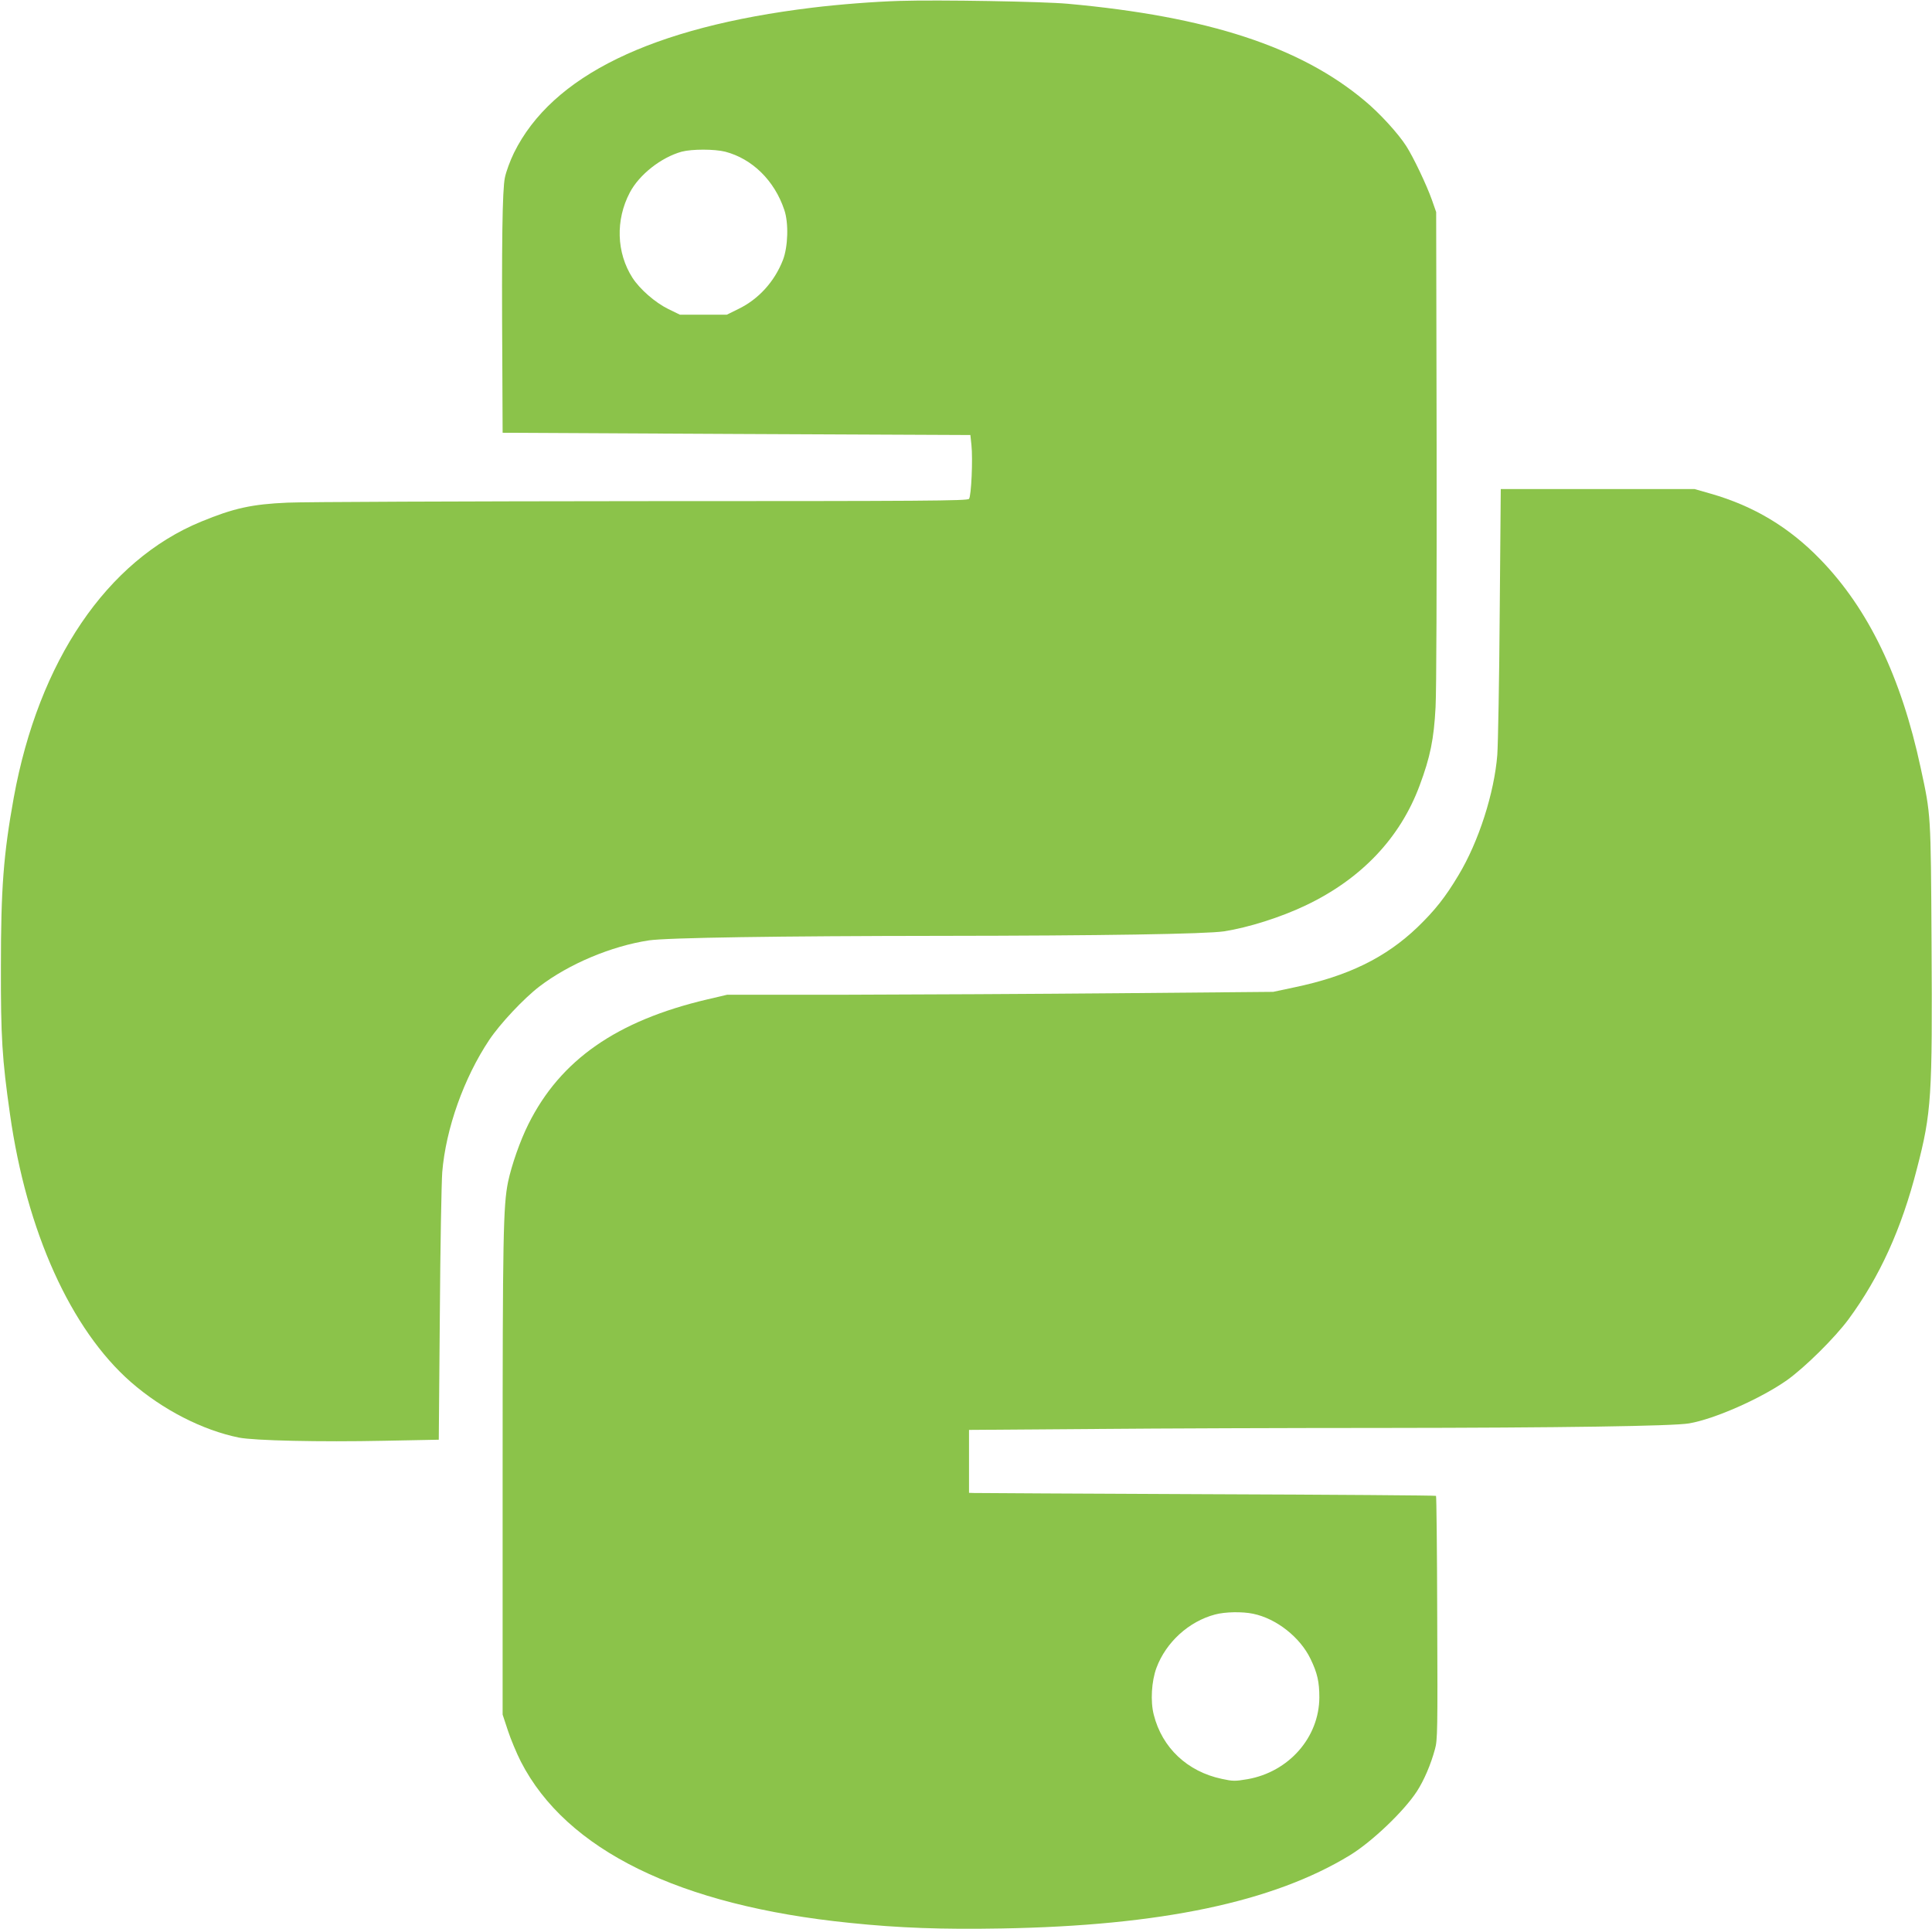
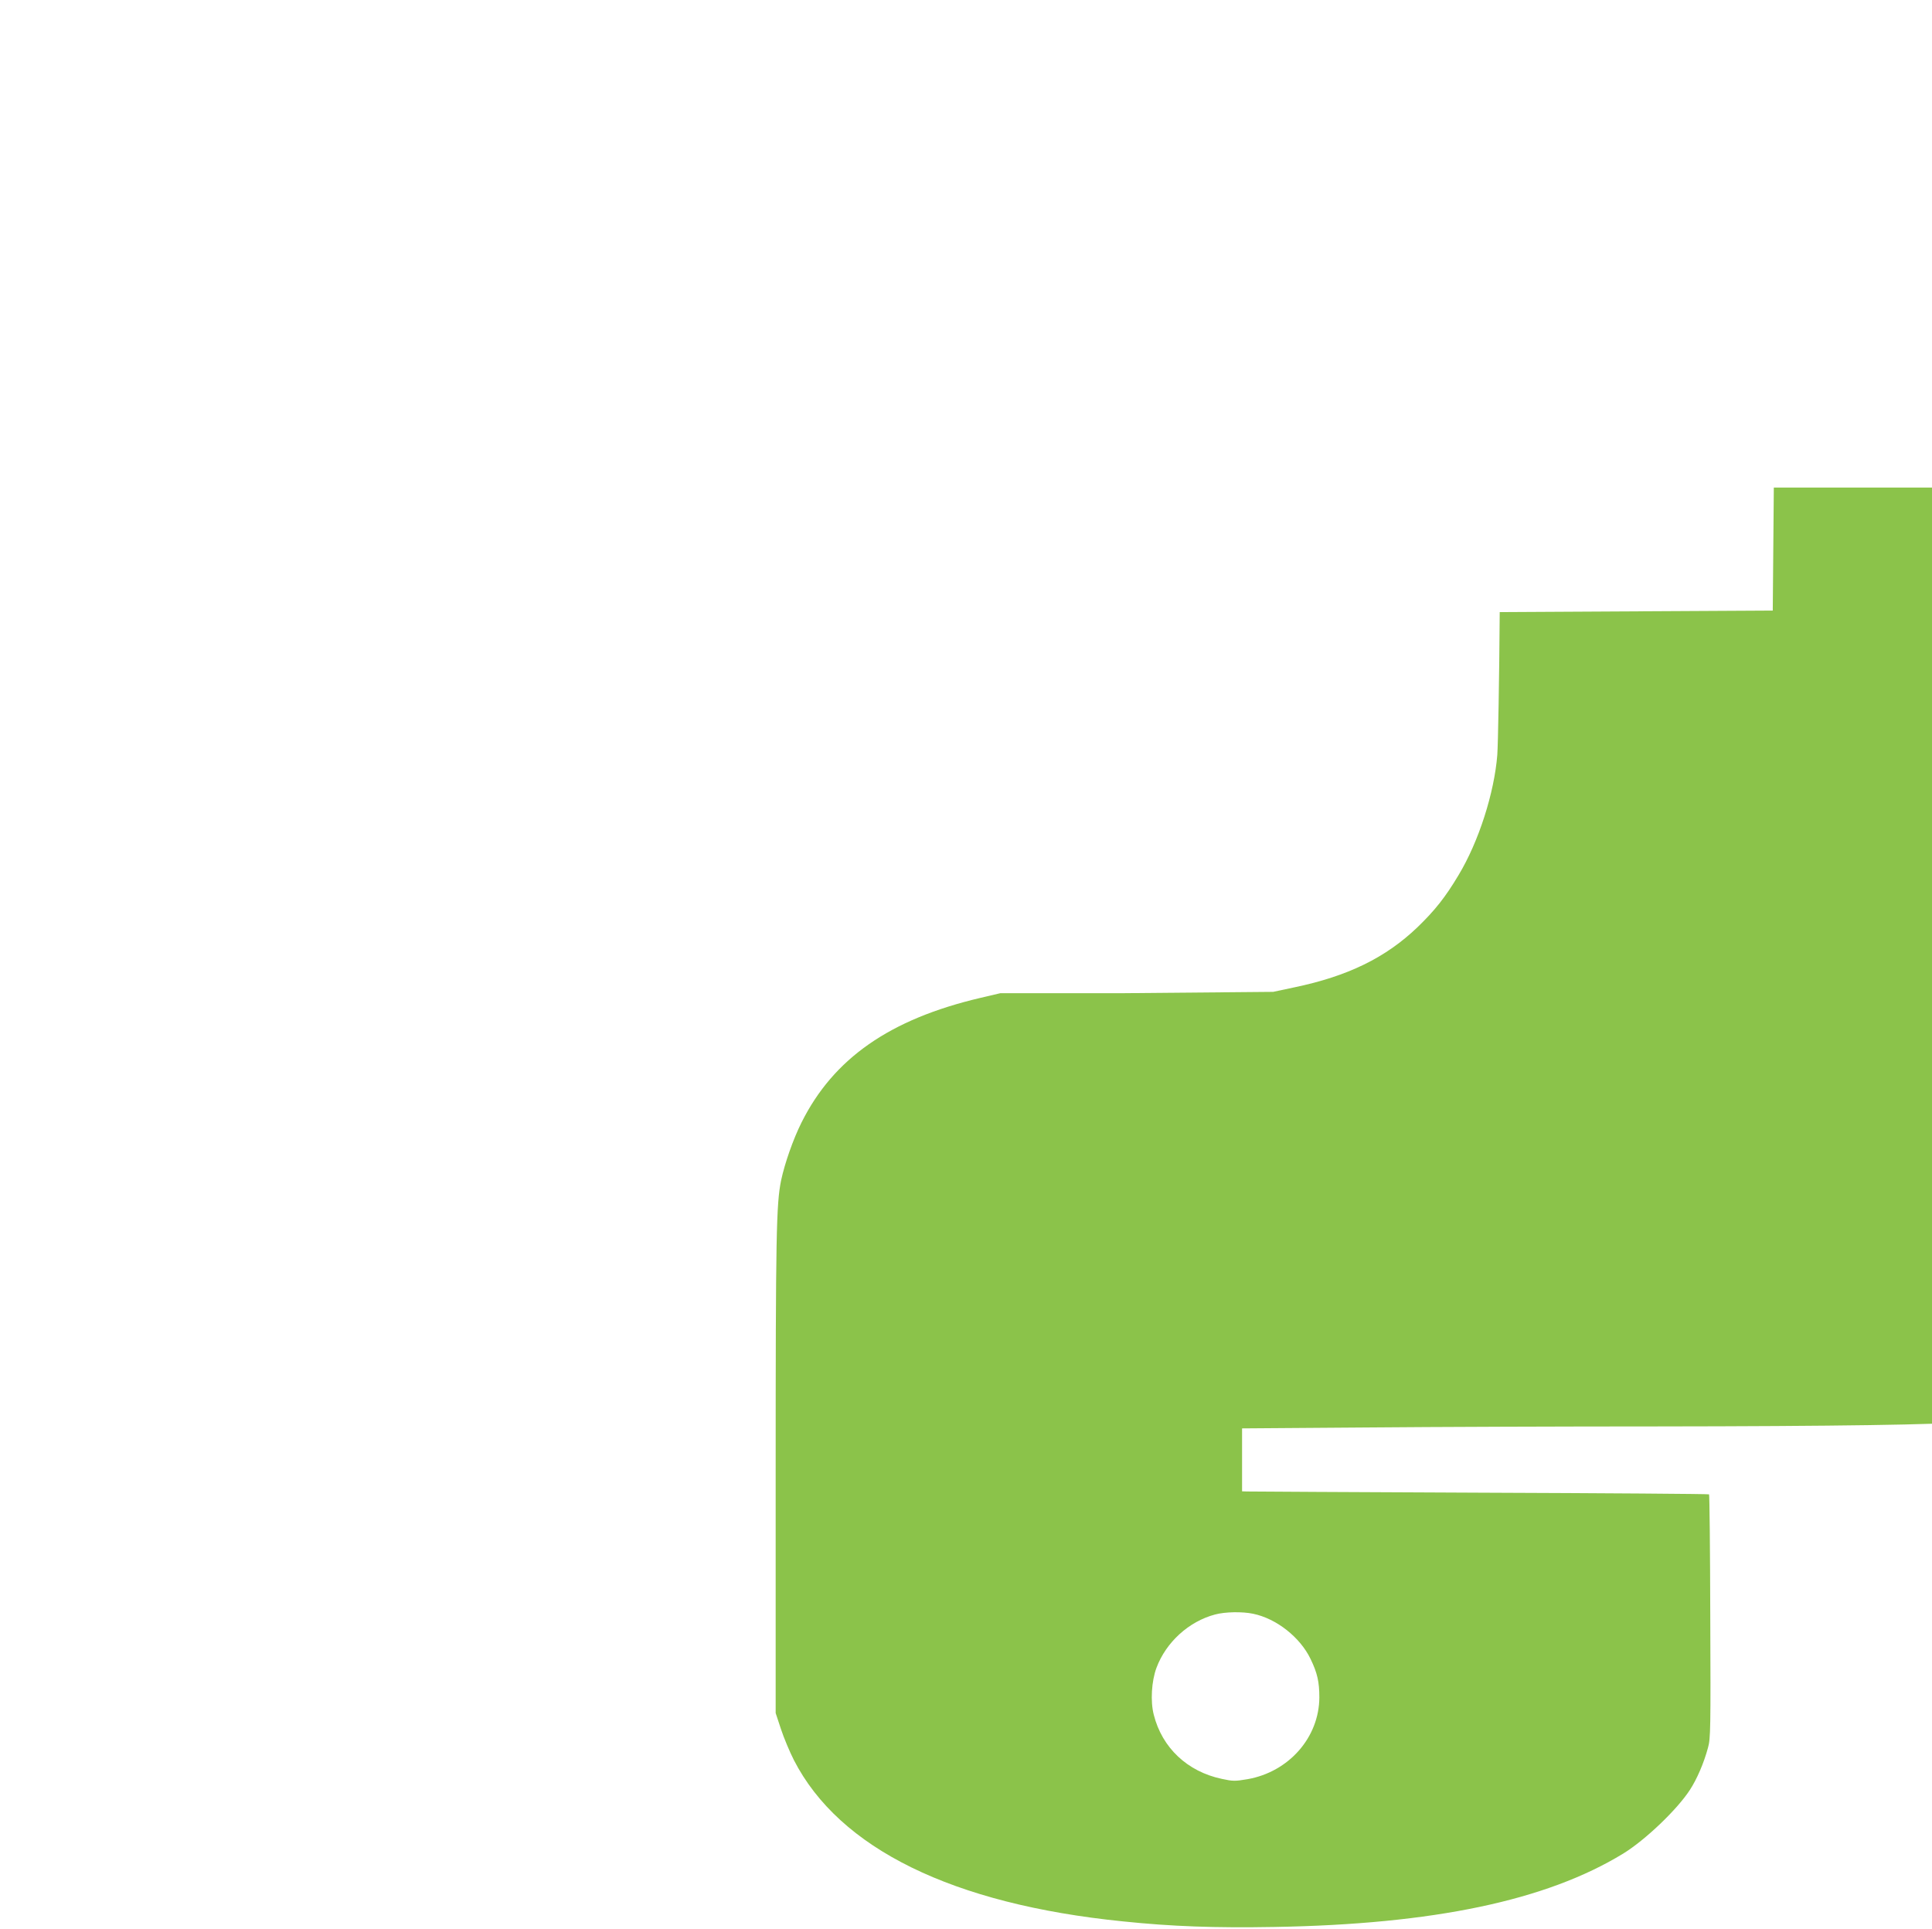
<svg xmlns="http://www.w3.org/2000/svg" version="1.0" width="1280pt" height="1278pt" viewBox="0 0 1280 1278" preserveAspectRatio="xMidYMid meet">
  <g transform="translate(0,1278) scale(0.1,-0.1)" fill="#8bc34a" stroke="none">
-     <path d="M5960 12774 c-167 -5 -401 -23 -580 -45 -1061 -129 -1723 -451 -1975 -962 -25 -51 -52 -124 -60 -164 -17 -80 -22 -438 -17 -1229 l2 -461 1549 -8 1550 -7 7 -66 c10 -94 -1 -339 -16 -357 -11 -13 -288 -15 -2169 -15 -1186 -1 -2241 -5 -2346 -10 -235 -10 -358 -37 -573 -126 -624 -257 -1076 -923 -1241 -1829 -68 -376 -85 -601 -85 -1120 -1 -464 8 -611 60 -975 110 -779 403 -1427 801 -1776 211 -184 475 -319 716 -368 102 -20 535 -30 965 -21 l359 7 7 826 c3 453 11 880 16 947 24 288 143 623 311 875 72 108 229 275 332 354 196 150 477 268 726 306 121 18 865 29 1931 30 1065 1 1759 12 1880 30 160 25 373 92 539 171 369 175 627 447 756 794 71 190 95 309 106 520 6 111 8 830 7 1735 l-3 1545 -28 80 c-35 99 -122 282 -170 357 -53 83 -175 217 -275 300 -426 358 -1041 559 -1967 643 -163 15 -857 27 -1115 19z m-1155 -999 c179 -47 326 -191 391 -385 30 -87 25 -245 -9 -333 -56 -143 -161 -259 -295 -324 l-77 -38 -155 0 -155 0 -78 38 c-87 43 -188 131 -237 207 -106 166 -113 383 -17 565 63 119 207 232 343 270 68 18 217 18 289 0z" />
-     <path d="M9936 8725 c-3 -449 -11 -874 -16 -946 -20 -252 -123 -575 -257 -797 -87 -146 -157 -234 -272 -345 -211 -202 -461 -324 -815 -398 l-141 -30 -1015 -9 c-558 -5 -1372 -9 -1809 -10 l-793 0 -132 -31 c-600 -141 -973 -401 -1185 -826 -55 -110 -111 -270 -135 -383 -32 -158 -36 -358 -36 -1947 l0 -1582 35 -106 c19 -58 58 -151 86 -206 301 -586 1051 -954 2179 -1068 327 -34 614 -44 1005 -37 1054 18 1801 175 2310 486 145 89 357 291 442 422 47 72 93 179 120 280 17 58 18 126 15 868 -1 442 -5 807 -8 810 -3 3 -686 8 -1517 11 -832 4 -1527 7 -1544 8 l-33 1 0 208 0 209 818 6 c449 4 1317 7 1927 7 1171 1 1917 12 2025 30 170 29 477 165 650 287 120 86 316 280 407 403 206 280 351 598 453 997 97 374 103 475 97 1497 -5 859 -4 845 -72 1159 -129 602 -346 1052 -664 1380 -207 214 -442 355 -729 437 l-105 30 -642 0 -642 0 -7 -815z m-1634 -6636 c155 -32 312 -156 381 -300 45 -93 58 -152 58 -254 -1 -265 -202 -494 -476 -542 -83 -14 -96 -14 -170 2 -228 48 -396 206 -451 425 -23 89 -15 222 18 311 63 169 214 307 388 353 67 18 180 20 252 5z" />
+     <path d="M9936 8725 c-3 -449 -11 -874 -16 -946 -20 -252 -123 -575 -257 -797 -87 -146 -157 -234 -272 -345 -211 -202 -461 -324 -815 -398 l-141 -30 -1015 -9 l-793 0 -132 -31 c-600 -141 -973 -401 -1185 -826 -55 -110 -111 -270 -135 -383 -32 -158 -36 -358 -36 -1947 l0 -1582 35 -106 c19 -58 58 -151 86 -206 301 -586 1051 -954 2179 -1068 327 -34 614 -44 1005 -37 1054 18 1801 175 2310 486 145 89 357 291 442 422 47 72 93 179 120 280 17 58 18 126 15 868 -1 442 -5 807 -8 810 -3 3 -686 8 -1517 11 -832 4 -1527 7 -1544 8 l-33 1 0 208 0 209 818 6 c449 4 1317 7 1927 7 1171 1 1917 12 2025 30 170 29 477 165 650 287 120 86 316 280 407 403 206 280 351 598 453 997 97 374 103 475 97 1497 -5 859 -4 845 -72 1159 -129 602 -346 1052 -664 1380 -207 214 -442 355 -729 437 l-105 30 -642 0 -642 0 -7 -815z m-1634 -6636 c155 -32 312 -156 381 -300 45 -93 58 -152 58 -254 -1 -265 -202 -494 -476 -542 -83 -14 -96 -14 -170 2 -228 48 -396 206 -451 425 -23 89 -15 222 18 311 63 169 214 307 388 353 67 18 180 20 252 5z" />
  </g>
</svg>